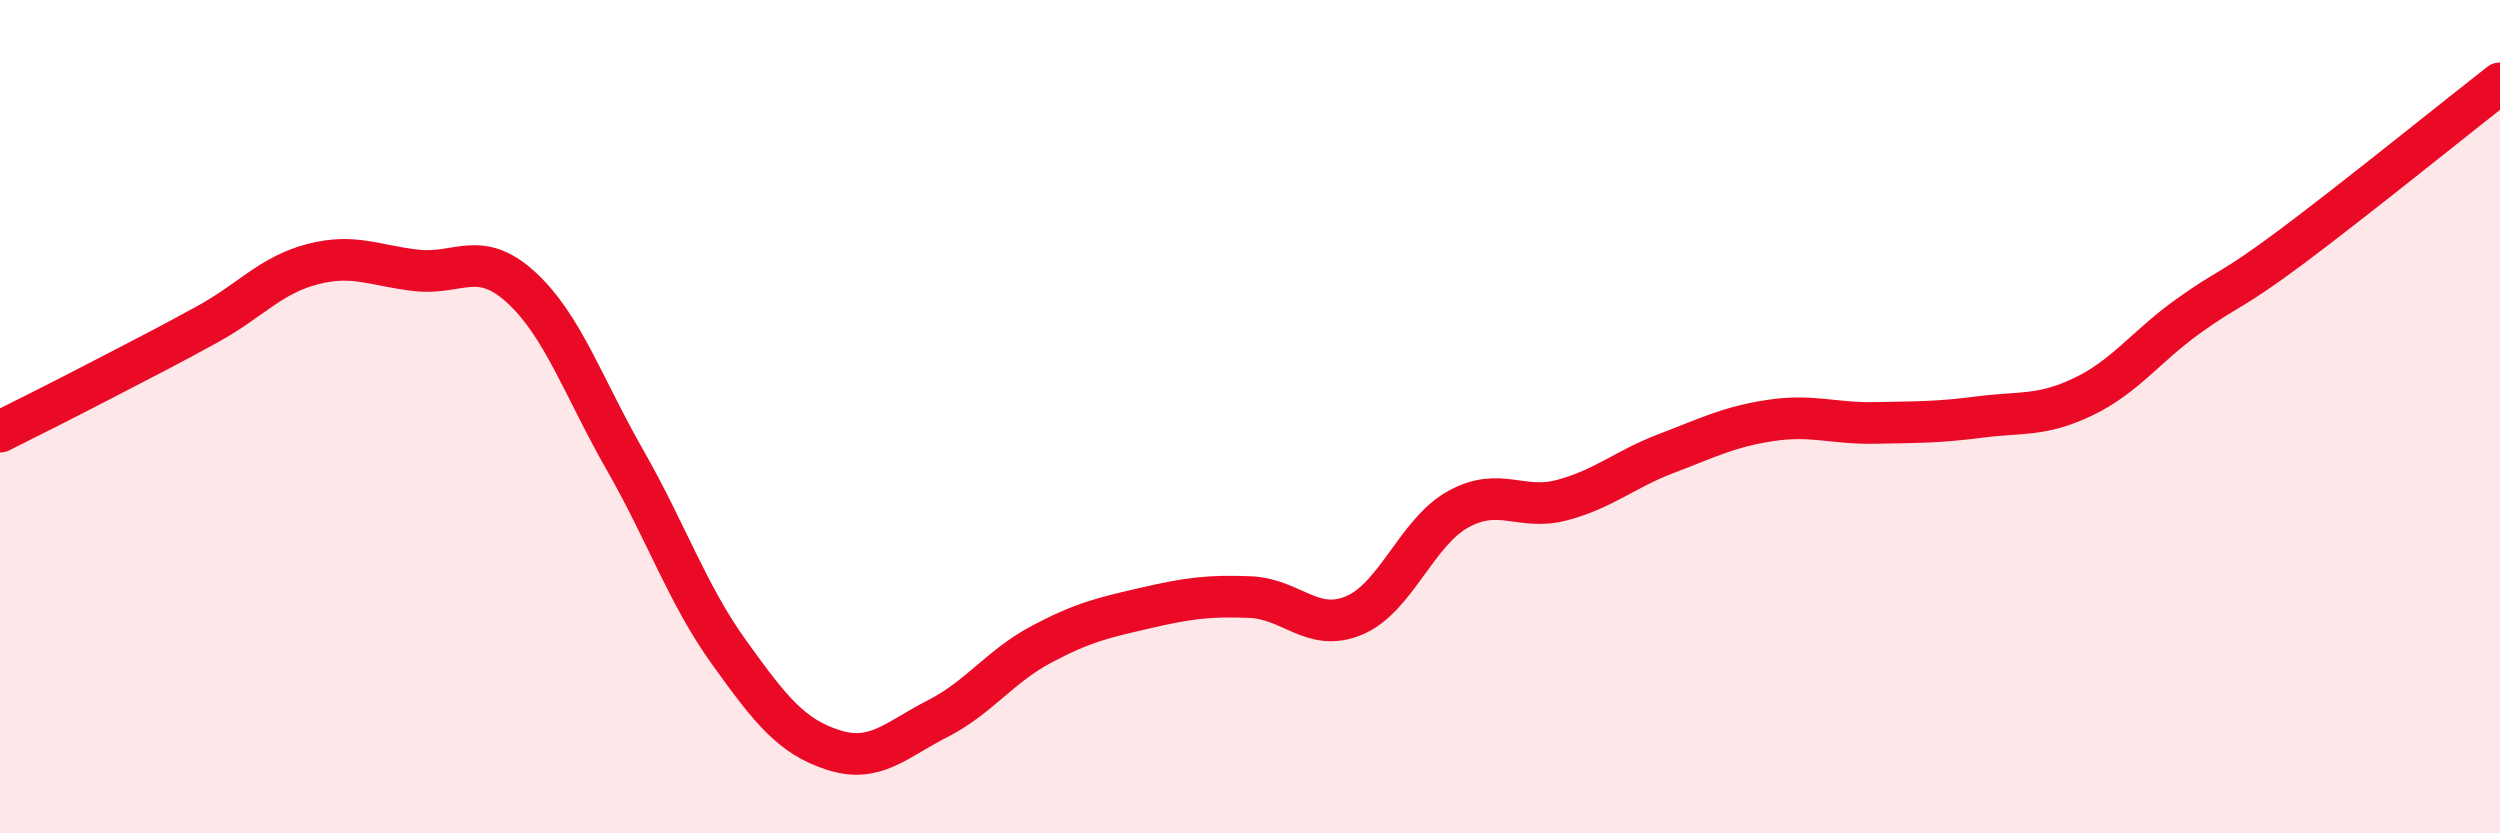
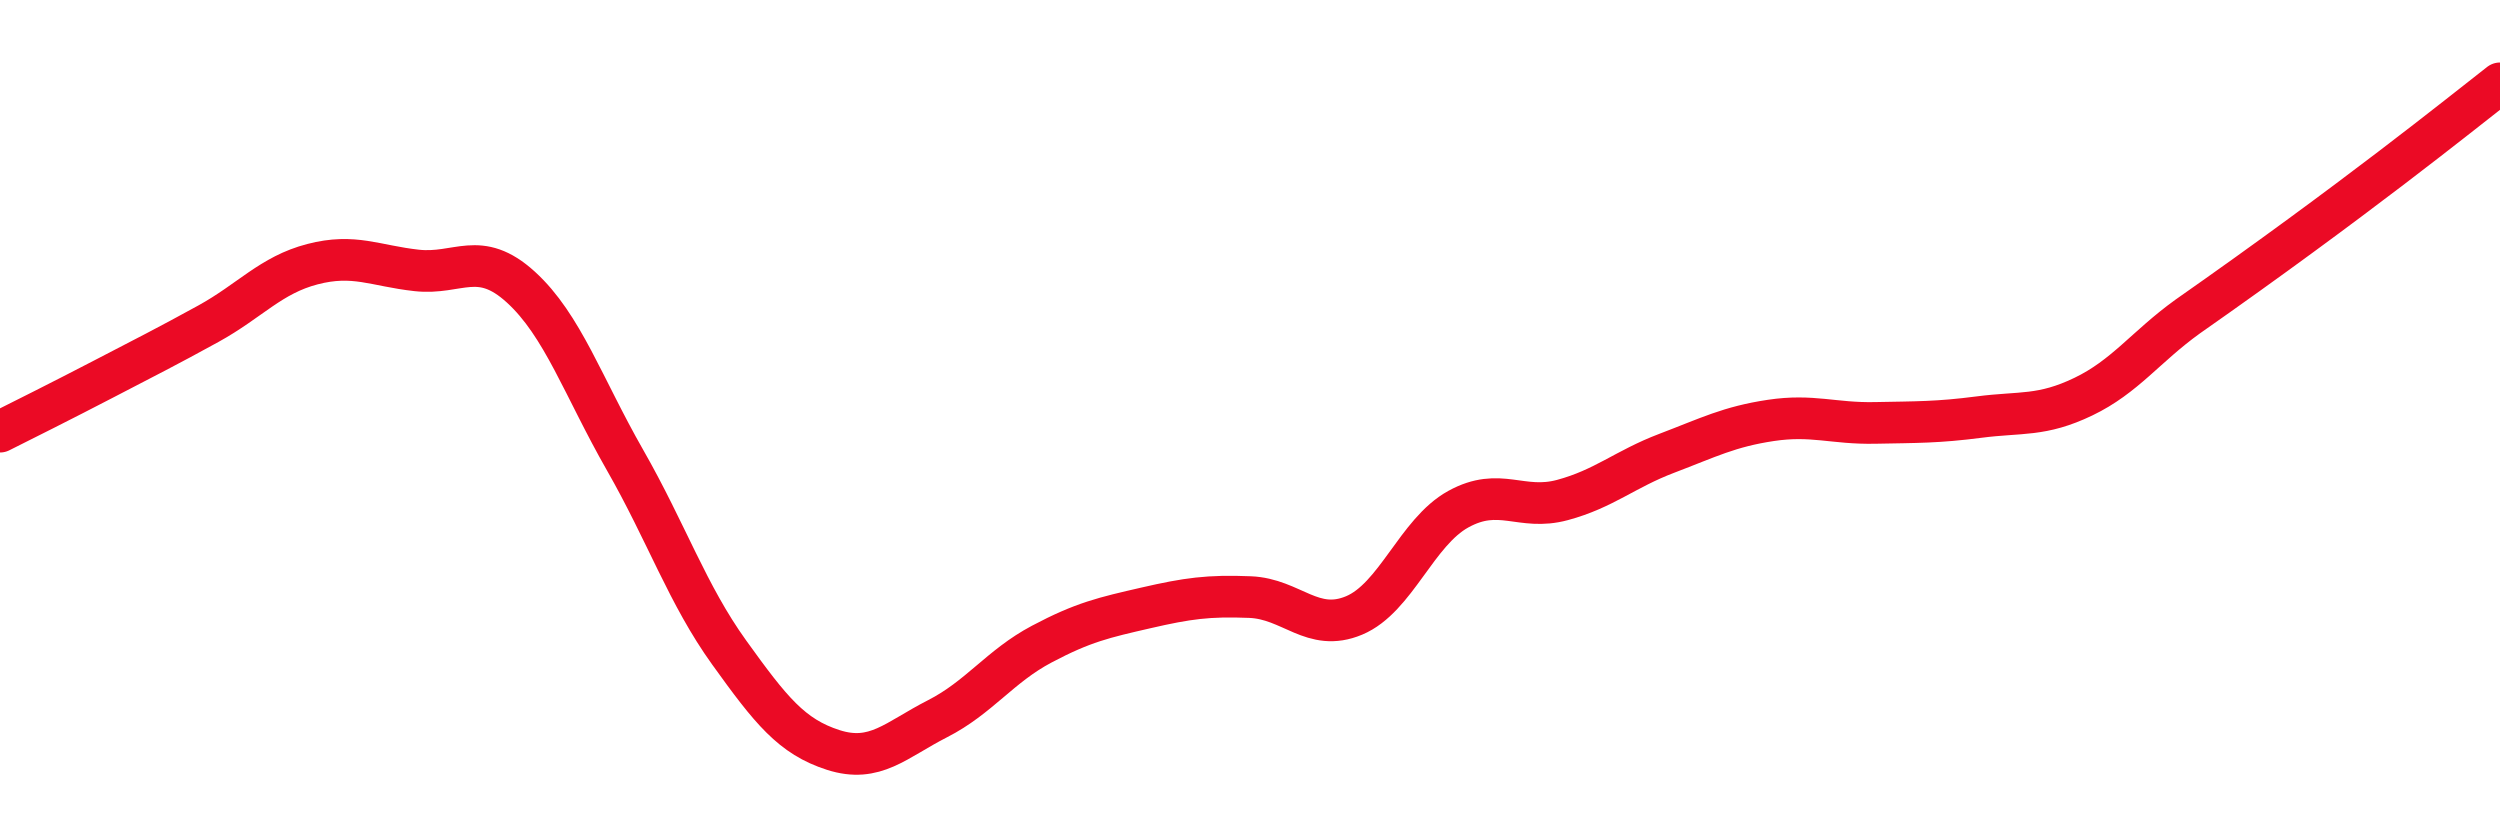
<svg xmlns="http://www.w3.org/2000/svg" width="60" height="20" viewBox="0 0 60 20">
-   <path d="M 0,10.36 C 0.5,10.11 1.5,9.61 2.5,9.09 C 3.5,8.57 4,8.32 5,7.77 C 6,7.22 6.5,6.6 7.5,6.34 C 8.5,6.08 9,6.38 10,6.49 C 11,6.6 11.5,5.98 12.5,6.89 C 13.5,7.8 14,9.29 15,11.04 C 16,12.79 16.5,14.27 17.5,15.66 C 18.5,17.05 19,17.68 20,18 C 21,18.32 21.5,17.76 22.5,17.25 C 23.5,16.74 24,15.99 25,15.46 C 26,14.93 26.5,14.82 27.5,14.59 C 28.5,14.36 29,14.29 30,14.33 C 31,14.37 31.5,15.19 32.5,14.77 C 33.5,14.35 34,12.77 35,12.22 C 36,11.67 36.5,12.27 37.5,12 C 38.5,11.73 39,11.26 40,10.88 C 41,10.5 41.5,10.24 42.5,10.09 C 43.5,9.94 44,10.17 45,10.15 C 46,10.13 46.5,10.14 47.5,10.01 C 48.5,9.88 49,10 50,9.52 C 51,9.04 51.5,8.32 52.5,7.6 C 53.5,6.88 53.5,7.04 55,5.92 C 56.5,4.8 59,2.78 60,2L60 20L0 20Z" fill="#EB0A25" opacity="0.1" stroke-linecap="round" stroke-linejoin="round" />
-   <path d="M 0,10.36 C 0.5,10.11 1.5,9.61 2.5,9.09 C 3.5,8.57 4,8.32 5,7.77 C 6,7.22 6.5,6.6 7.5,6.34 C 8.5,6.08 9,6.38 10,6.49 C 11,6.6 11.5,5.98 12.5,6.89 C 13.5,7.8 14,9.29 15,11.04 C 16,12.79 16.5,14.27 17.5,15.66 C 18.5,17.05 19,17.68 20,18 C 21,18.32 21.5,17.76 22.5,17.25 C 23.5,16.74 24,15.99 25,15.46 C 26,14.93 26.5,14.82 27.5,14.59 C 28.5,14.36 29,14.29 30,14.33 C 31,14.37 31.5,15.19 32.5,14.77 C 33.5,14.35 34,12.77 35,12.22 C 36,11.67 36.5,12.27 37.5,12 C 38.5,11.73 39,11.26 40,10.88 C 41,10.5 41.5,10.24 42.5,10.09 C 43.5,9.94 44,10.17 45,10.15 C 46,10.13 46.5,10.14 47.5,10.01 C 48.5,9.88 49,10 50,9.52 C 51,9.04 51.5,8.32 52.5,7.6 C 53.5,6.88 53.5,7.04 55,5.92 C 56.5,4.8 59,2.78 60,2" stroke="#EB0A25" stroke-width="1" fill="none" stroke-linecap="round" stroke-linejoin="round" />
+   <path d="M 0,10.36 C 0.5,10.11 1.5,9.61 2.5,9.09 C 3.5,8.57 4,8.32 5,7.77 C 6,7.22 6.5,6.6 7.5,6.34 C 8.5,6.08 9,6.38 10,6.49 C 11,6.6 11.5,5.98 12.5,6.89 C 13.5,7.8 14,9.29 15,11.04 C 16,12.79 16.5,14.27 17.5,15.66 C 18.5,17.05 19,17.68 20,18 C 21,18.32 21.5,17.76 22.5,17.25 C 23.5,16.74 24,15.99 25,15.46 C 26,14.93 26.5,14.82 27.5,14.59 C 28.5,14.36 29,14.29 30,14.33 C 31,14.37 31.5,15.19 32.5,14.77 C 33.5,14.35 34,12.77 35,12.22 C 36,11.67 36.5,12.27 37.5,12 C 38.5,11.73 39,11.26 40,10.88 C 41,10.5 41.5,10.24 42.5,10.09 C 43.5,9.94 44,10.17 45,10.15 C 46,10.13 46.5,10.14 47.5,10.01 C 48.5,9.88 49,10 50,9.52 C 51,9.04 51.5,8.32 52.5,7.6 C 56.5,4.8 59,2.78 60,2" stroke="#EB0A25" stroke-width="1" fill="none" stroke-linecap="round" stroke-linejoin="round" />
</svg>